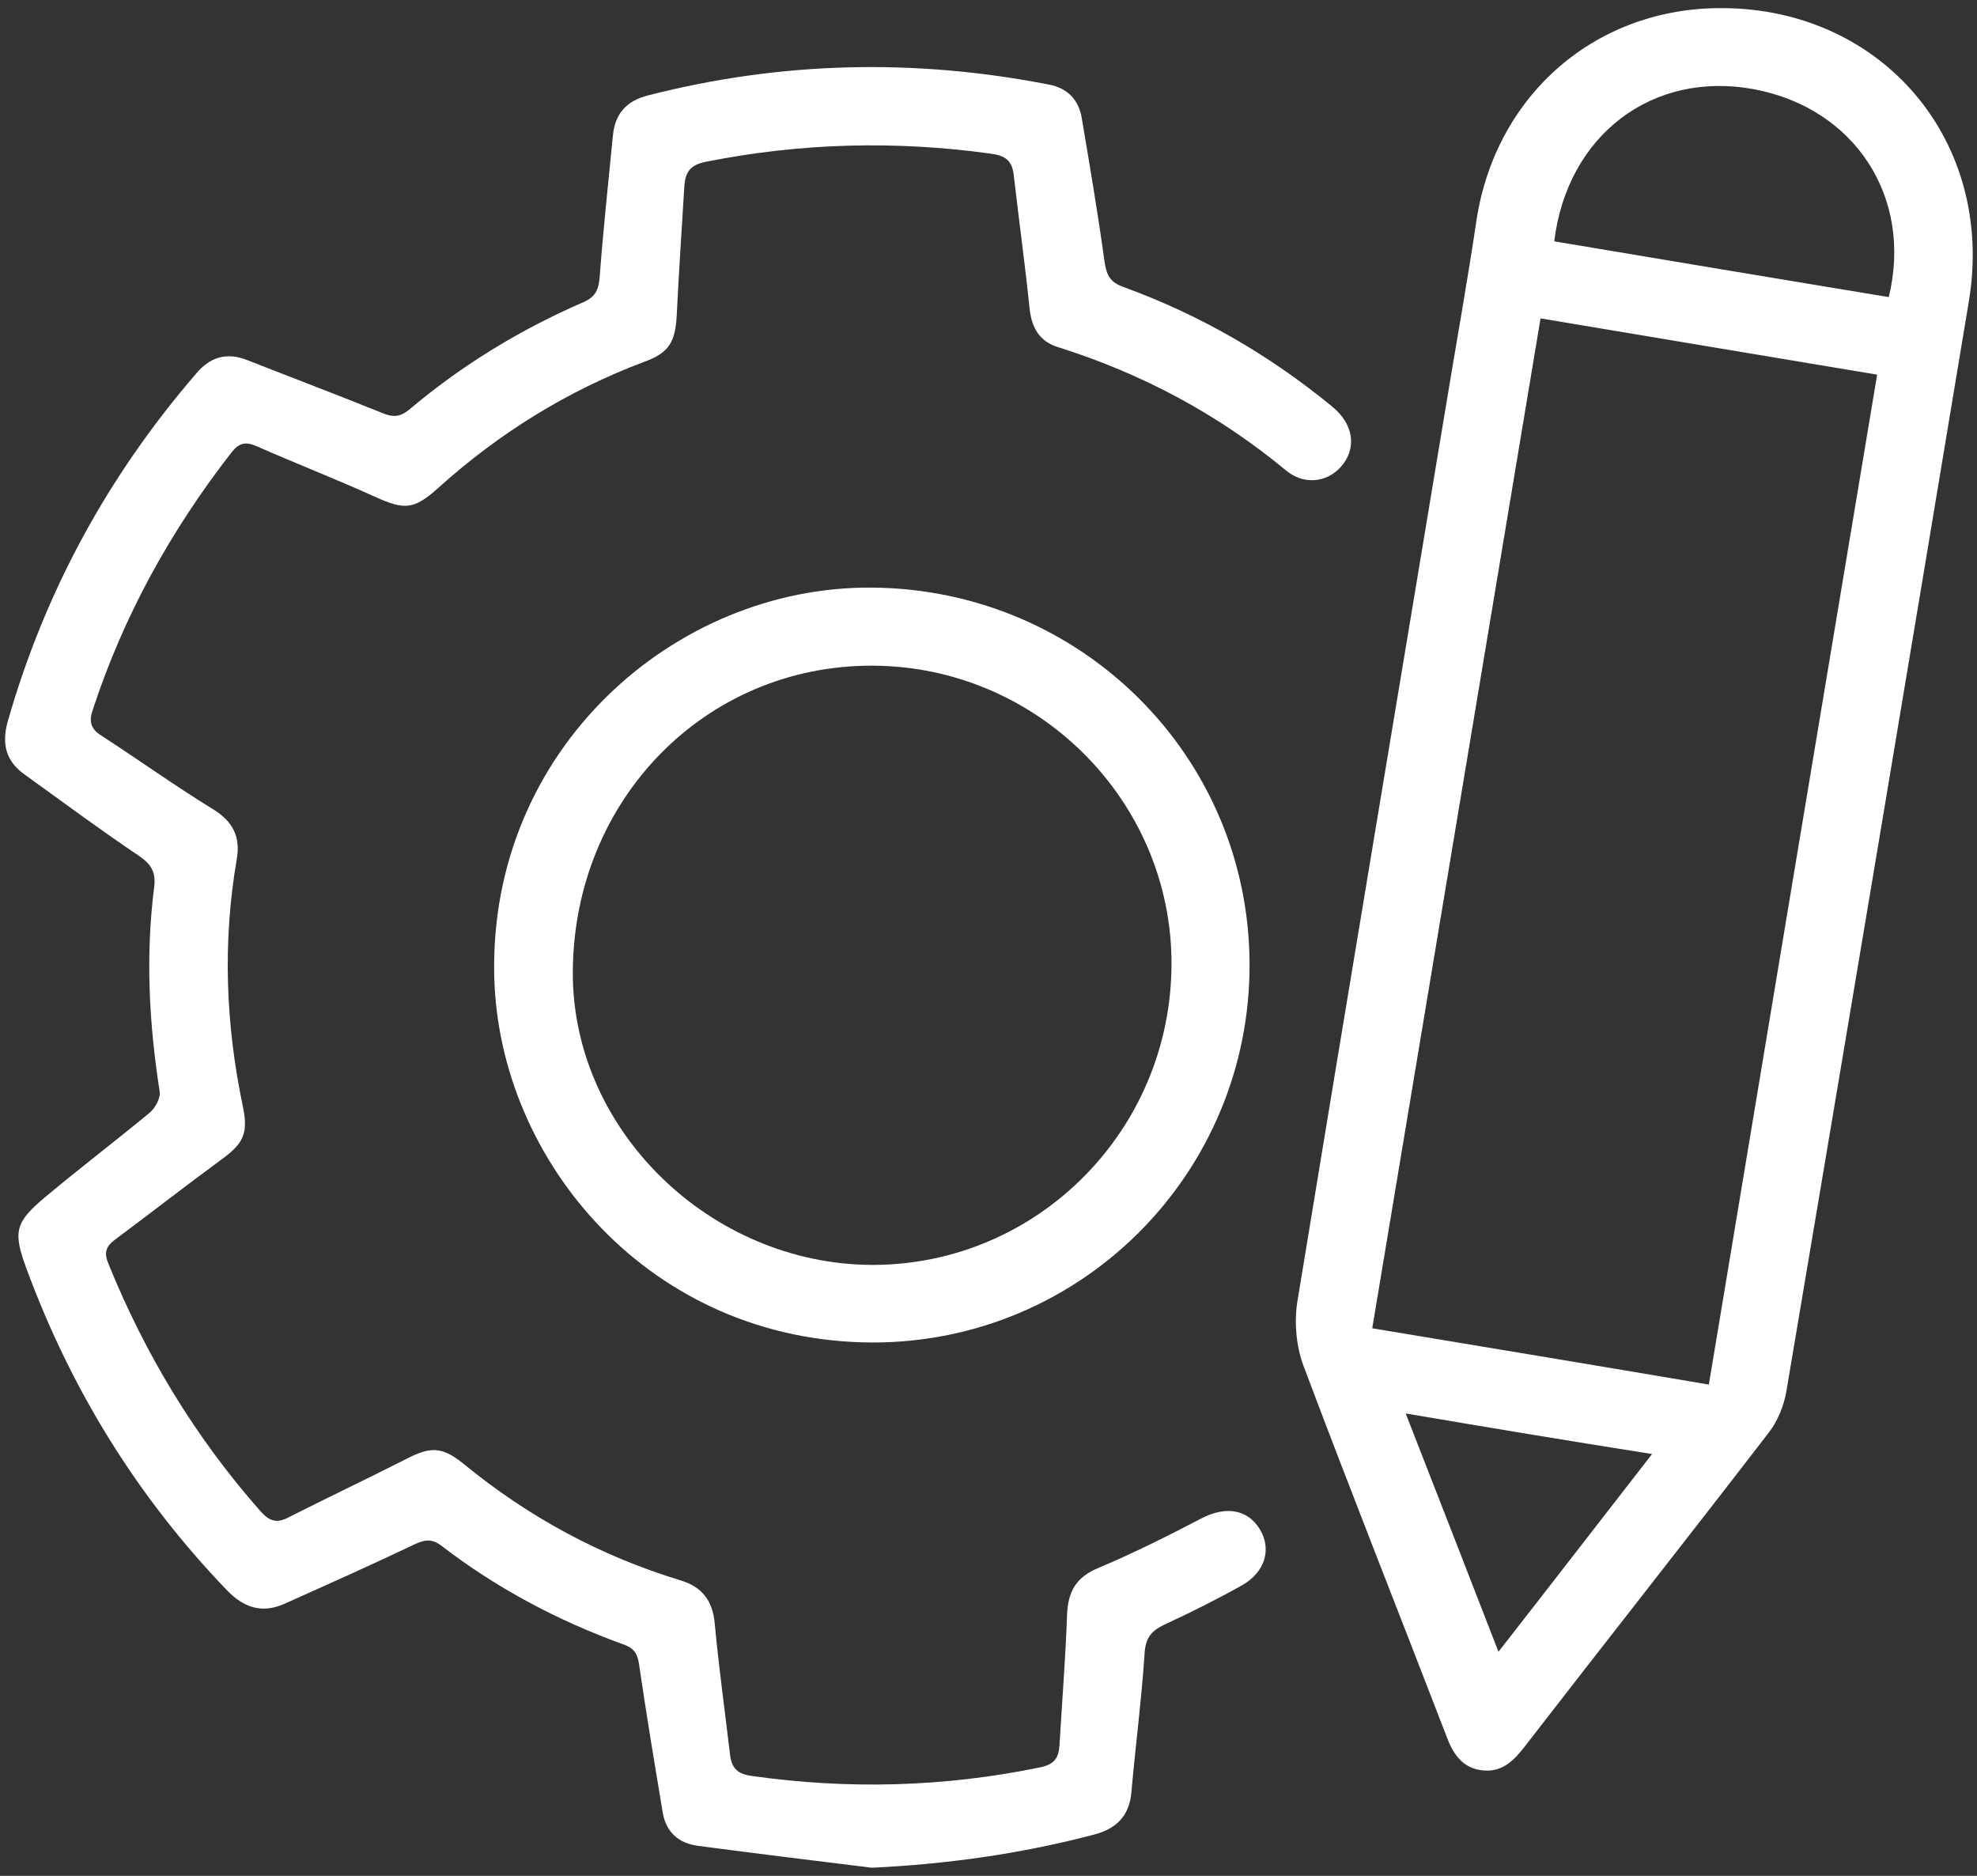
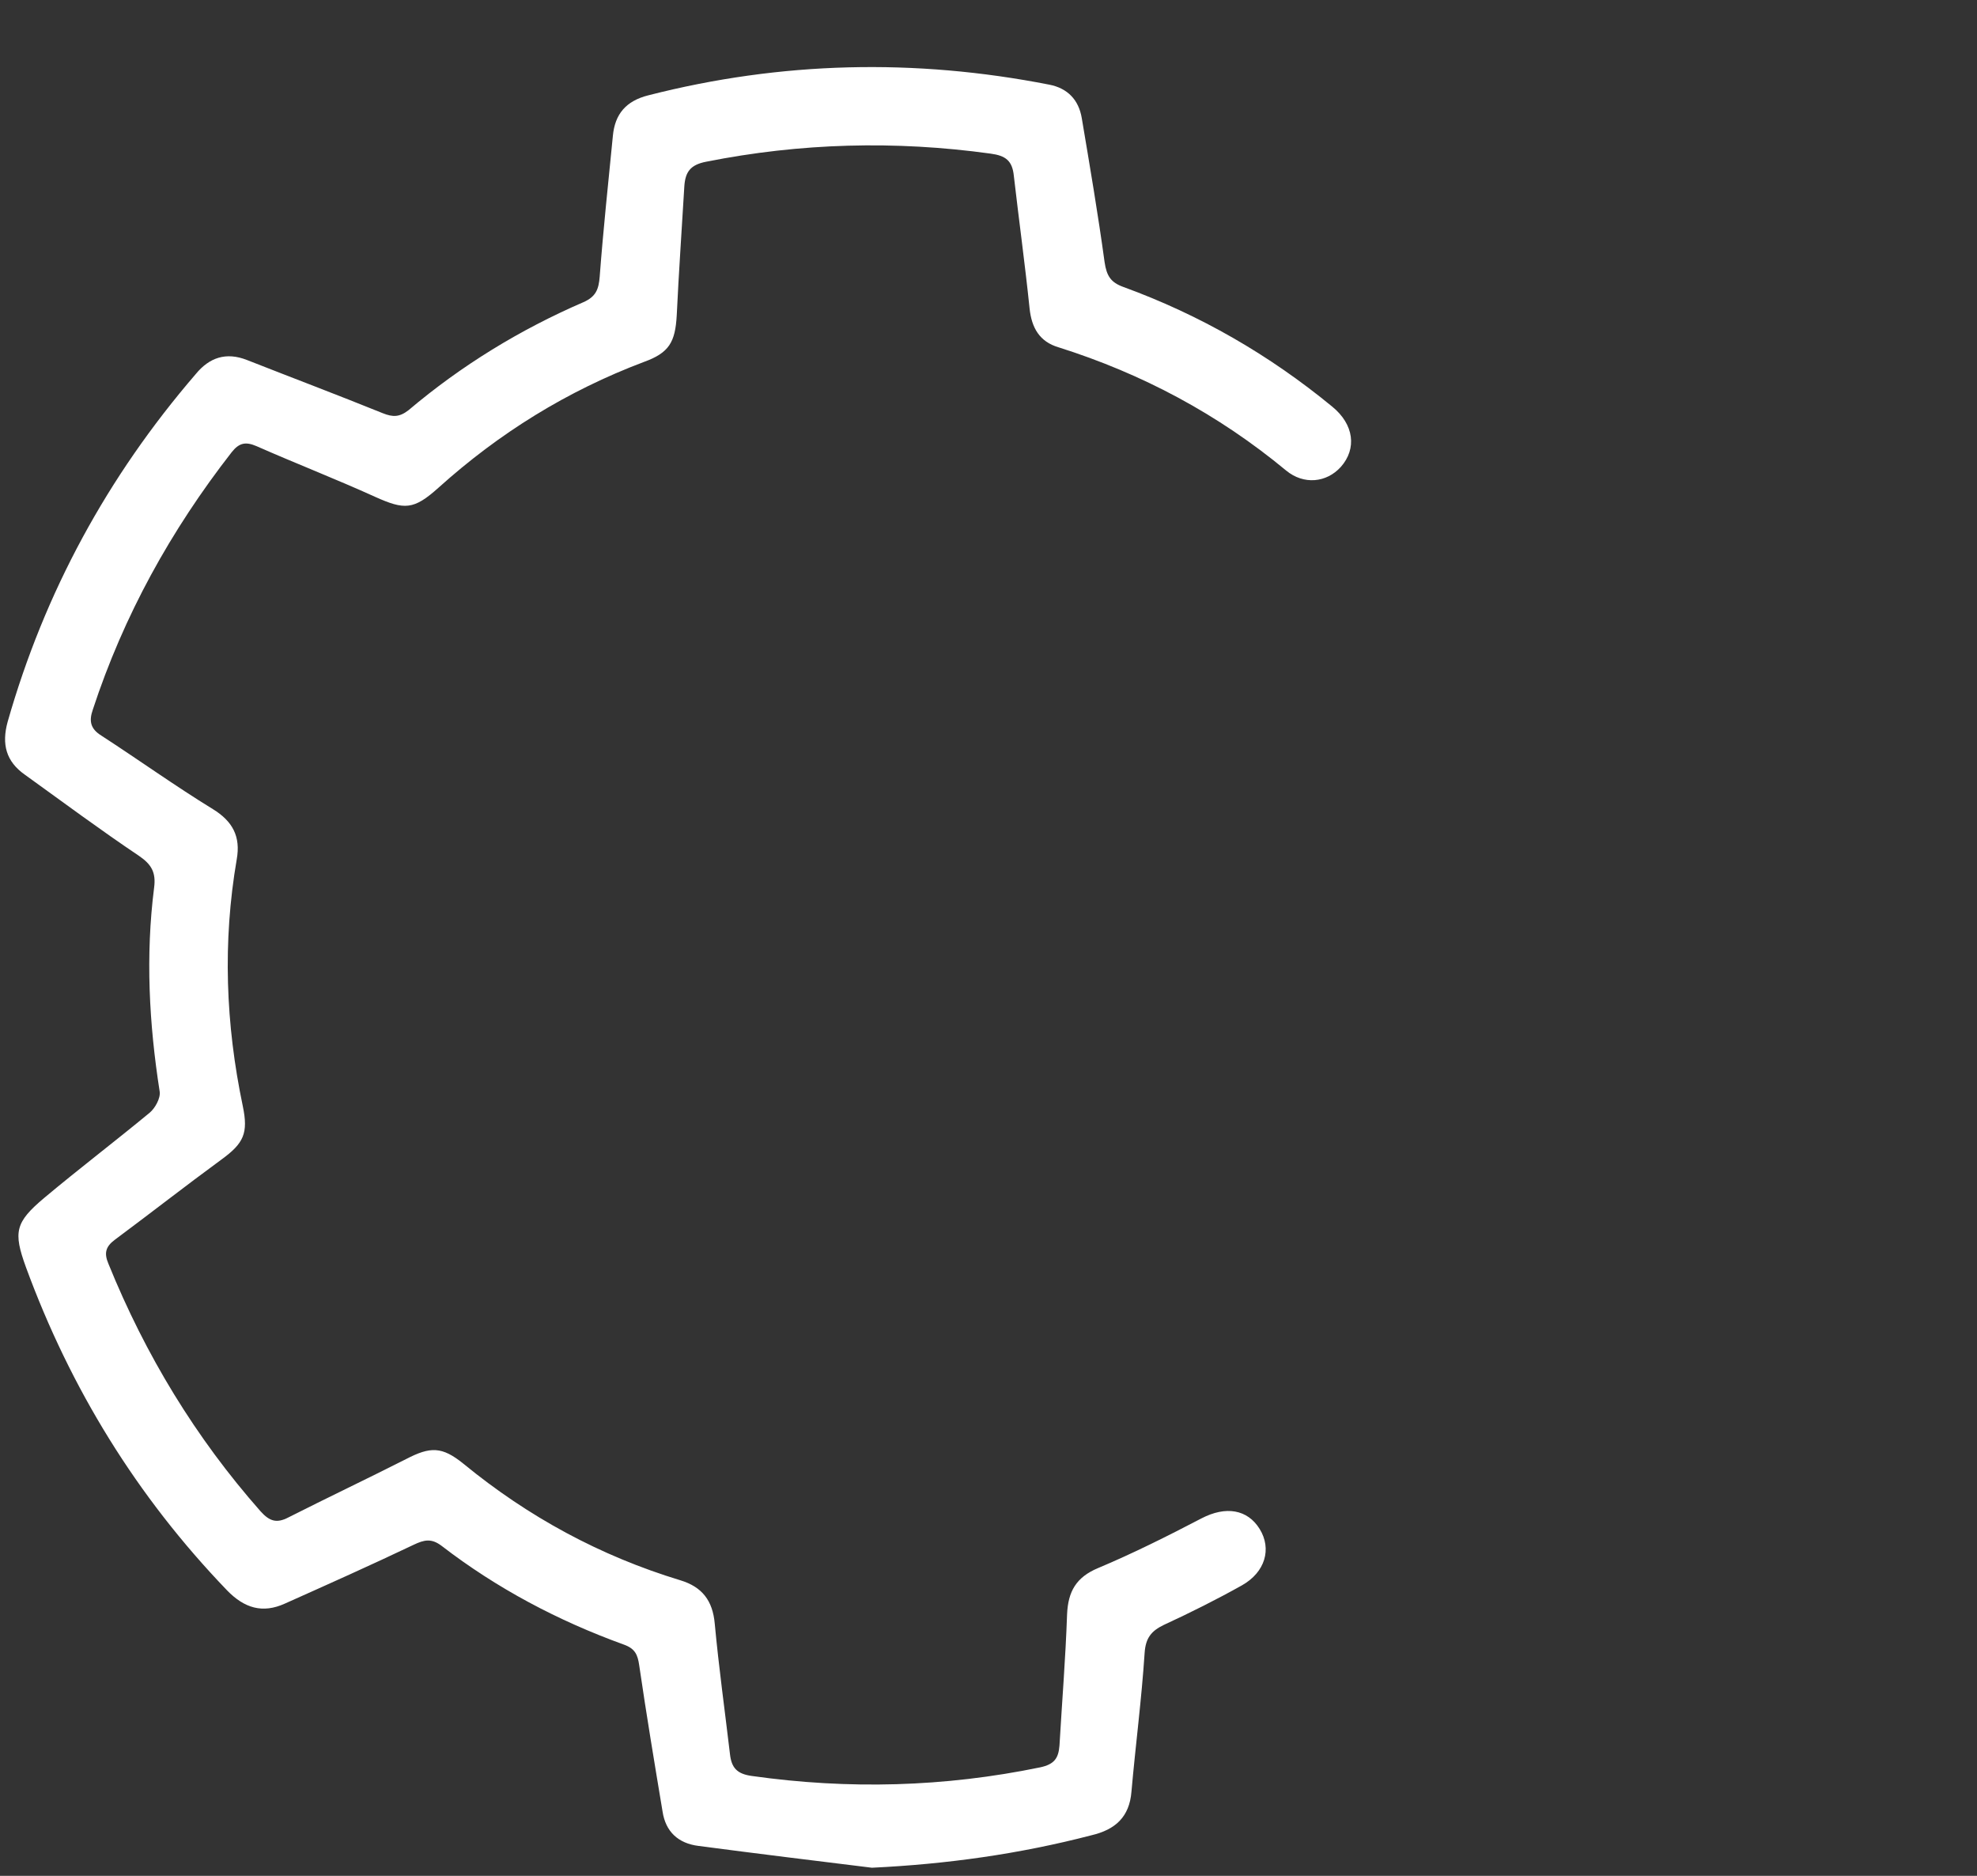
<svg xmlns="http://www.w3.org/2000/svg" version="1.1" id="Layer_1" x="0px" y="0px" width="39px" height="37px" viewBox="0 0 39 37" style="enable-background:new 0 0 39 37;" xml:space="preserve">
  <rect x="0" y="0" width="39" height="37" fill="#333333" stroke="none" />
  <style type="text/css">
	.st0{fill:#FFFFFF;}
</style>
  <g>
-     <path class="st0" d="M33.99,0.16c3.16,0.02,5.37,2.64,4.85,5.78c-1.19,7.17-2.39,14.33-3.6,21.5c-0.05,0.29-0.17,0.59-0.35,0.82   c-1.6,2.08-3.22,4.13-4.82,6.2c-0.21,0.27-0.44,0.5-0.82,0.46c-0.39-0.04-0.58-0.31-0.71-0.66c-0.94-2.44-1.91-4.88-2.83-7.33   c-0.14-0.38-0.18-0.84-0.12-1.24c0.97-5.91,1.96-11.82,2.94-17.72c0.2-1.22,0.42-2.43,0.6-3.65C29.52,1.85,31.5,0.14,33.99,0.16z    M33.71,27.31c1.11-6.67,2.21-13.28,3.32-19.92c-2.23-0.37-4.42-0.74-6.64-1.11c-1.11,6.65-2.21,13.27-3.32,19.92   C29.3,26.57,31.47,26.93,33.71,27.31z M30.66,4.76c2.21,0.37,4.41,0.74,6.6,1.1c0.48-1.98-0.68-3.73-2.66-4.1   C32.61,1.39,30.92,2.65,30.66,4.76z M27.73,27.88c0.63,1.61,1.22,3.13,1.83,4.7c1.04-1.33,2.01-2.59,3.03-3.9   C30.94,28.42,29.38,28.16,27.73,27.88z" />
    <path class="st0" d="M17.2,36.84c-1.14-0.14-2.28-0.28-3.42-0.43c-0.4-0.05-0.65-0.28-0.71-0.68c-0.16-0.96-0.32-1.92-0.46-2.88   c-0.03-0.21-0.08-0.33-0.3-0.41c-1.3-0.47-2.51-1.11-3.6-1.95c-0.2-0.15-0.34-0.12-0.55-0.02c-0.84,0.4-1.69,0.78-2.54,1.16   c-0.44,0.2-0.8,0.09-1.14-0.26c-1.78-1.85-3.09-3.98-3.97-6.38c-0.25-0.69-0.21-0.88,0.36-1.36c0.68-0.57,1.39-1.11,2.08-1.68   c0.11-0.09,0.22-0.29,0.2-0.42c-0.21-1.34-0.28-2.68-0.11-4.02c0.04-0.3-0.05-0.46-0.3-0.63c-0.76-0.51-1.5-1.06-2.25-1.6   c-0.37-0.26-0.46-0.6-0.34-1.04c0.73-2.56,1.97-4.84,3.71-6.86C4.13,7.05,4.46,6.94,4.87,7.1c0.89,0.35,1.79,0.69,2.68,1.05   c0.2,0.08,0.33,0.08,0.51-0.06c1.04-0.88,2.2-1.59,3.45-2.13c0.25-0.11,0.3-0.26,0.32-0.5C11.9,4.53,12,3.6,12.09,2.68   c0.04-0.43,0.26-0.69,0.7-0.8c2.62-0.67,5.26-0.73,7.91-0.21c0.36,0.07,0.58,0.3,0.64,0.66c0.16,0.95,0.32,1.89,0.45,2.84   c0.04,0.27,0.12,0.4,0.37,0.49c1.51,0.55,2.88,1.34,4.12,2.36c0.43,0.35,0.49,0.83,0.17,1.19c-0.28,0.31-0.73,0.36-1.08,0.07   c-1.34-1.11-2.84-1.91-4.49-2.43c-0.37-0.11-0.53-0.38-0.57-0.77C20.22,5.21,20.1,4.34,20,3.47c-0.03-0.3-0.16-0.4-0.46-0.44   c-1.88-0.26-3.75-0.21-5.61,0.16c-0.31,0.06-0.41,0.2-0.43,0.48c-0.05,0.85-0.11,1.7-0.15,2.55c-0.03,0.53-0.15,0.74-0.65,0.92   c-1.51,0.57-2.85,1.4-4.05,2.48c-0.49,0.44-0.67,0.44-1.25,0.18c-0.77-0.35-1.57-0.66-2.34-1C4.85,8.71,4.72,8.73,4.57,8.92   c-1.2,1.54-2.13,3.22-2.74,5.08c-0.08,0.23-0.04,0.38,0.17,0.51c0.74,0.48,1.45,0.99,2.2,1.45c0.39,0.24,0.55,0.54,0.47,0.99   c-0.28,1.63-0.22,3.25,0.12,4.87c0.11,0.53,0.02,0.73-0.42,1.05c-0.71,0.52-1.4,1.06-2.1,1.58c-0.19,0.14-0.22,0.27-0.13,0.48   c0.73,1.8,1.72,3.43,3,4.88c0.18,0.2,0.32,0.24,0.55,0.12c0.77-0.39,1.55-0.76,2.32-1.15c0.48-0.25,0.71-0.25,1.13,0.09   c1.28,1.05,2.7,1.82,4.28,2.3c0.43,0.13,0.64,0.4,0.68,0.86c0.08,0.86,0.2,1.72,0.3,2.57c0.03,0.27,0.14,0.39,0.43,0.43   c1.91,0.27,3.8,0.22,5.69-0.17c0.28-0.06,0.36-0.18,0.38-0.43c0.05-0.86,0.12-1.72,0.15-2.59c0.02-0.45,0.18-0.73,0.61-0.91   c0.69-0.29,1.37-0.63,2.04-0.98c0.48-0.25,0.91-0.18,1.15,0.21c0.24,0.39,0.11,0.85-0.35,1.11c-0.5,0.28-1.02,0.54-1.54,0.78   c-0.25,0.12-0.36,0.26-0.38,0.55c-0.06,0.92-0.18,1.83-0.26,2.74c-0.04,0.5-0.32,0.75-0.79,0.86   C20.11,36.57,18.67,36.77,17.2,36.84z" />
-     <path class="st0" d="M17.2,26.48c-4.36-0.02-7.36-3.56-7.45-7.22c-0.11-4.46,3.54-7.7,7.45-7.67c4.12,0.03,7.44,3.32,7.45,7.43   C24.66,23.14,21.33,26.49,17.2,26.48z M23.11,19.02c0.01-3.23-2.65-5.88-5.9-5.89c-3.3-0.01-5.9,2.65-5.91,6.05   c-0.01,3.11,2.71,5.76,5.91,5.77C20.46,24.95,23.1,22.3,23.11,19.02z" />
  </g>
</svg>